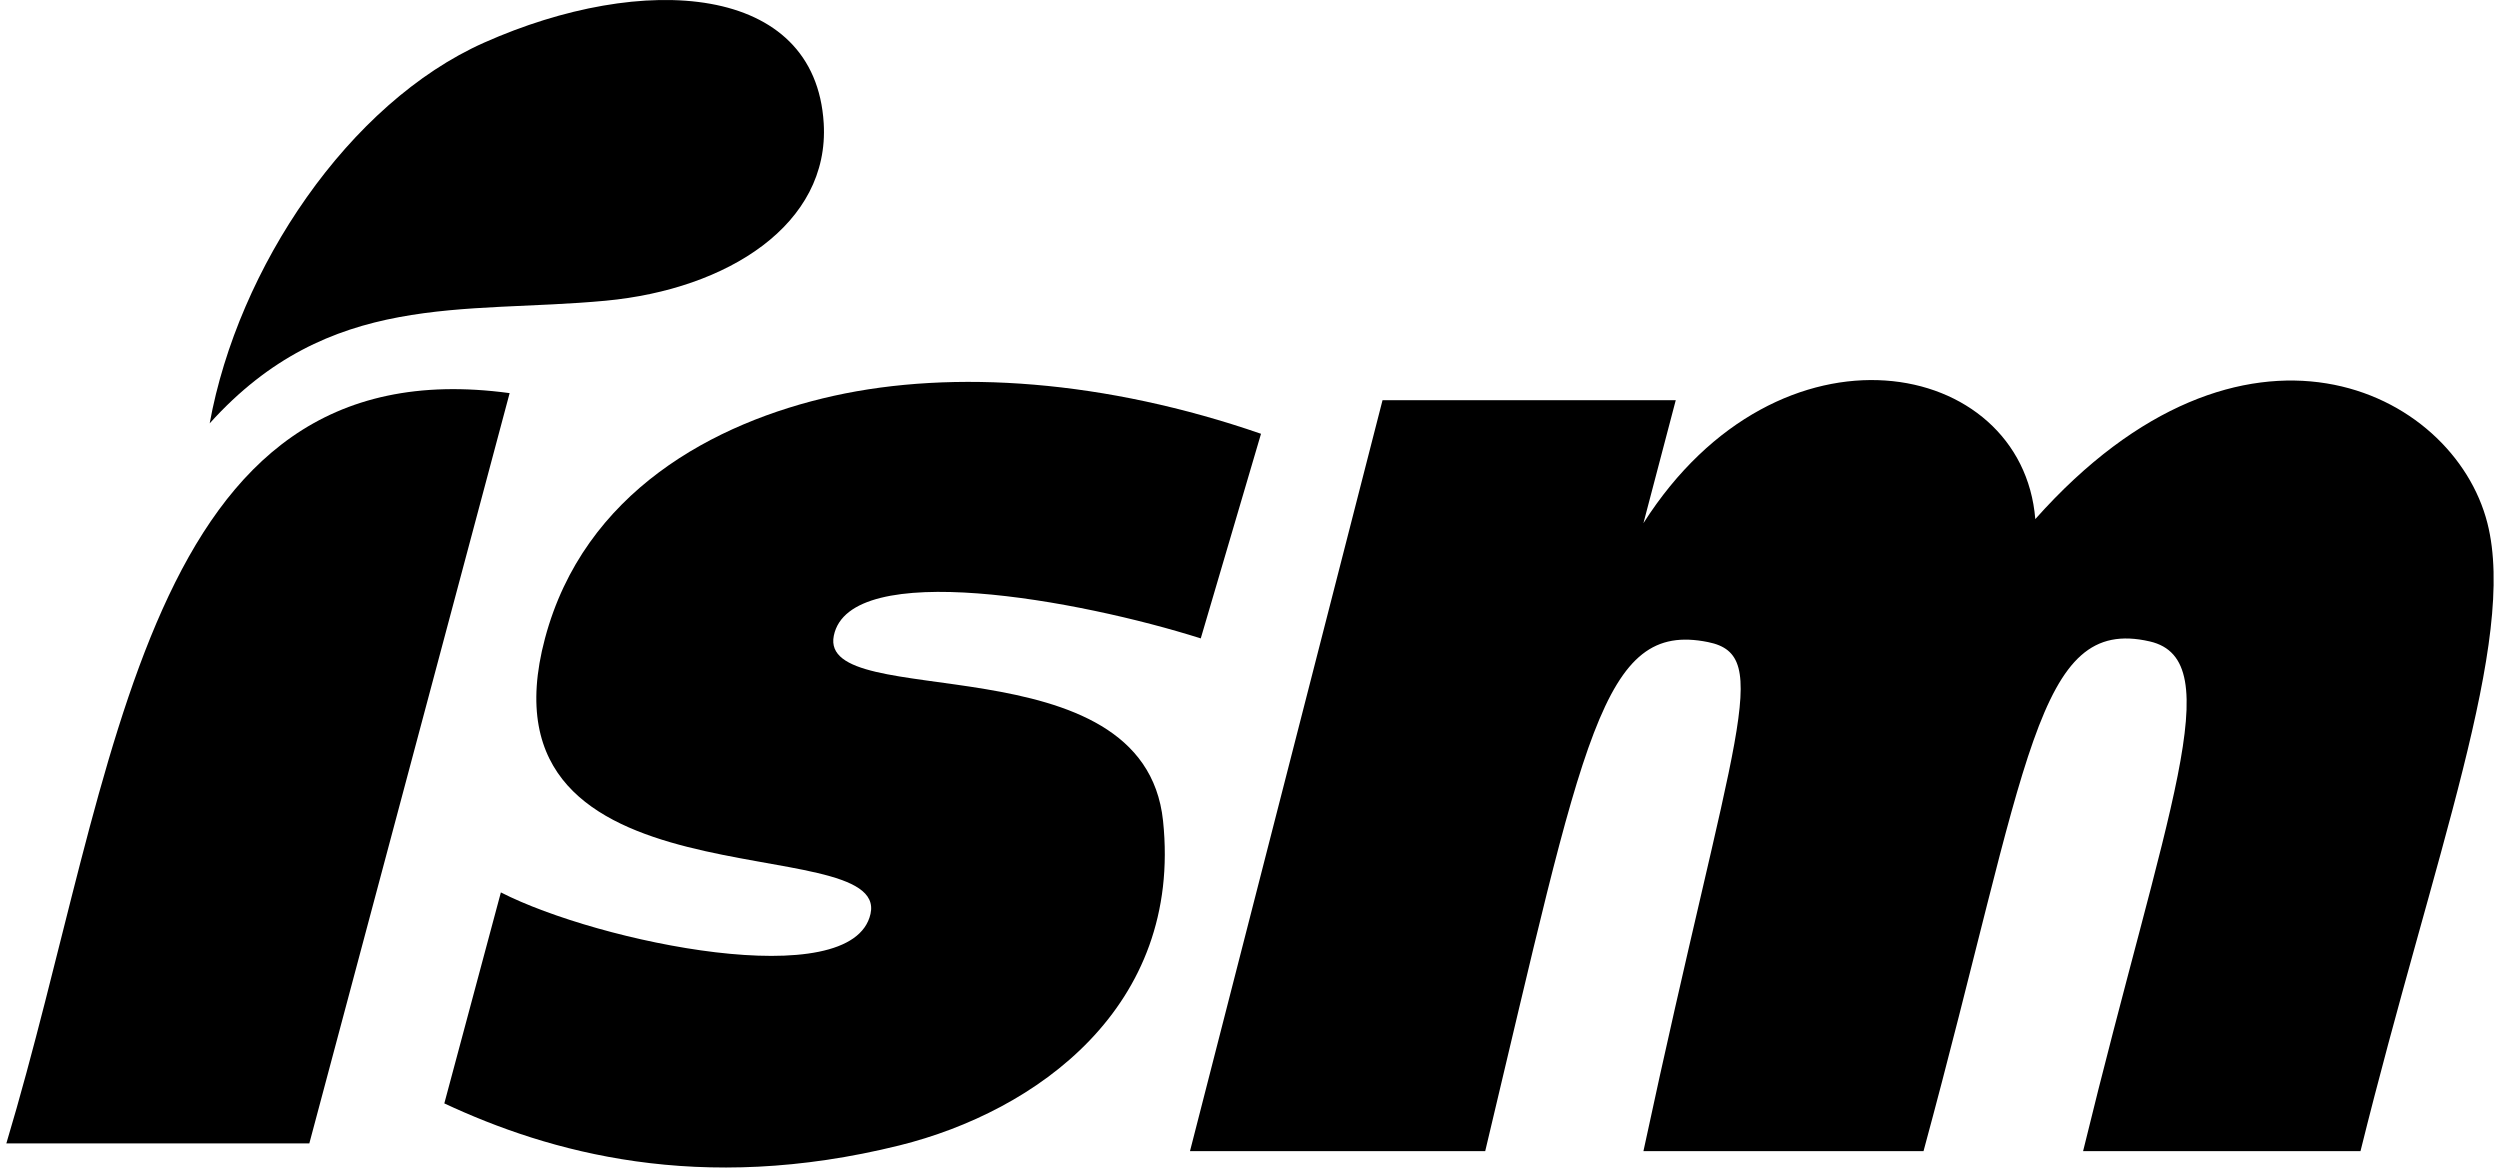
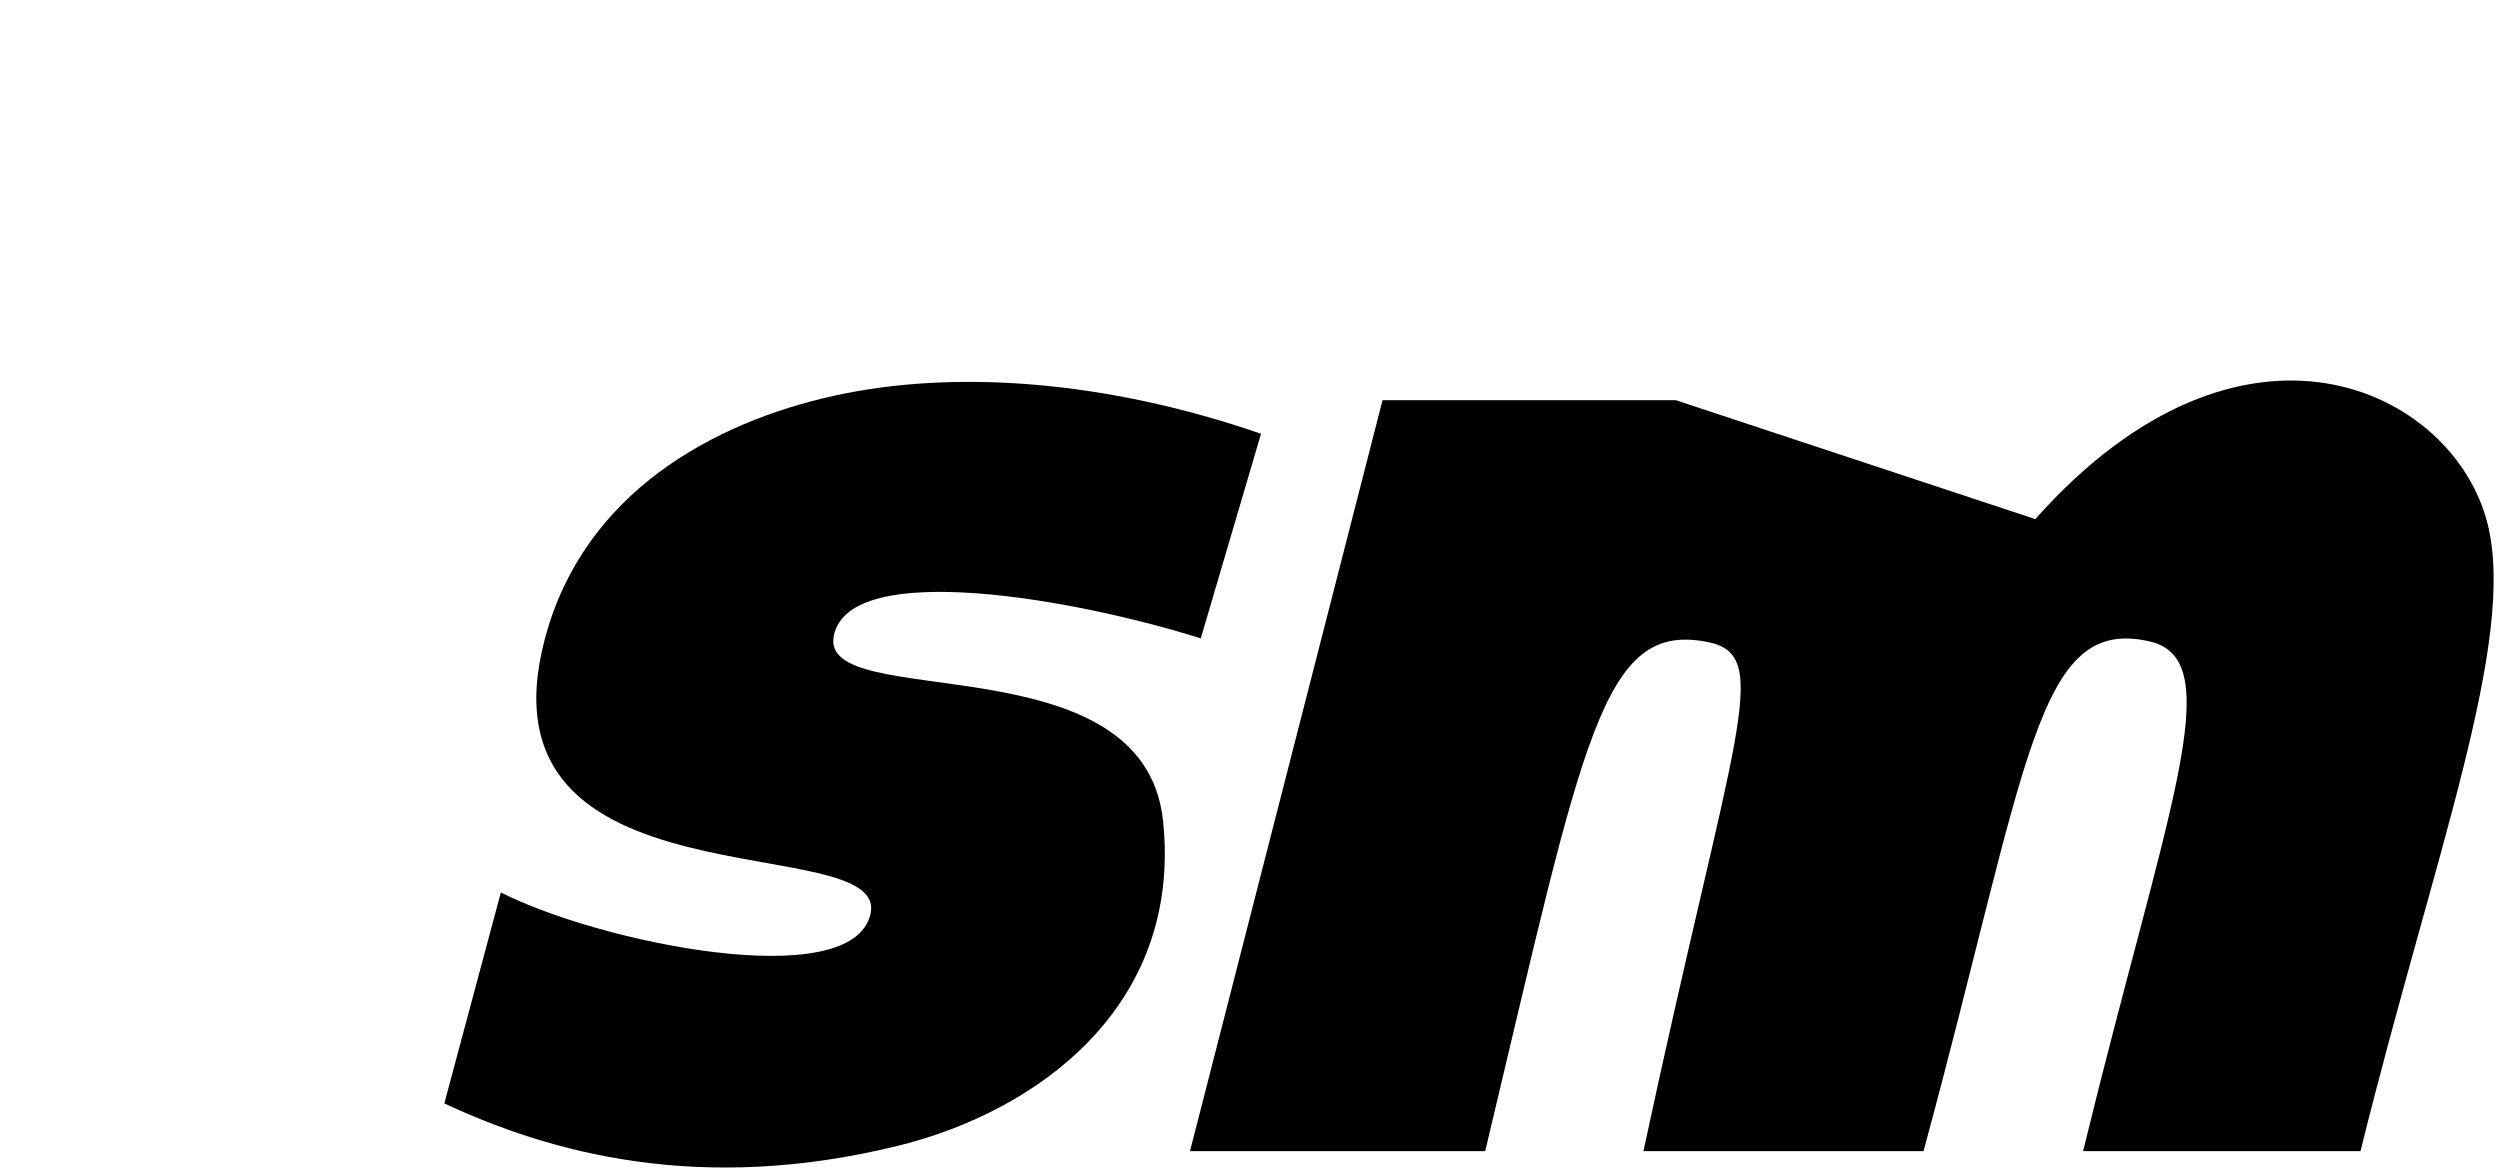
<svg xmlns="http://www.w3.org/2000/svg" id="ism" width="197" height="92" viewBox="0 0 197 92" fill="none">
-   <path d="M38.142 3.363C27.483 8.11 18.751 21.102 16.523 33.361C25.966 22.876 36.471 24.748 47.719 23.697C57.348 22.797 65.385 17.666 64.909 9.718C64.246 -1.349 50.671 -2.215 38.142 3.363Z" fill="black" />
-   <path d="M24.375 90.099H0.5C9.334 60.631 11.244 27.059 40.159 30.978L24.375 90.099Z" fill="black" />
  <path d="M39.469 70.322L35.012 86.948C43.236 90.788 55.094 94.177 70.877 90.258C81.628 87.589 93.187 79.376 91.648 64.682C90.143 50.306 64.458 56.236 65.704 50.094C66.951 43.951 85.07 47.278 94.62 50.306L99.368 34.182C87.112 29.945 75.148 29.098 65.704 31.19C56.261 33.281 46.012 38.788 42.944 50.306C37.161 72.016 70.131 65.179 68.596 72.016C67.164 78.397 47.188 74.266 39.469 70.322Z" fill="black" />
-   <path d="M132.05 31.534H108.944L93.771 90.708H117.035C124.834 58.01 126.214 48.902 134.596 50.597C139.793 51.647 136.613 57.533 129.503 90.708H151.574C159.877 60.075 160.422 48.481 169.4 50.544C175.741 52 170.674 63.914 164.148 90.708H186.007C191.816 67.277 198.363 50.491 196.008 41.224C193.328 30.68 176.749 22.505 160.381 40.906C159.347 28.145 140.194 24.438 129.503 41.224L132.05 31.534Z" fill="black" />
+   <path d="M132.05 31.534H108.944L93.771 90.708H117.035C124.834 58.01 126.214 48.902 134.596 50.597C139.793 51.647 136.613 57.533 129.503 90.708H151.574C159.877 60.075 160.422 48.481 169.4 50.544C175.741 52 170.674 63.914 164.148 90.708H186.007C191.816 67.277 198.363 50.491 196.008 41.224C193.328 30.68 176.749 22.505 160.381 40.906L132.05 31.534Z" fill="black" />
</svg>